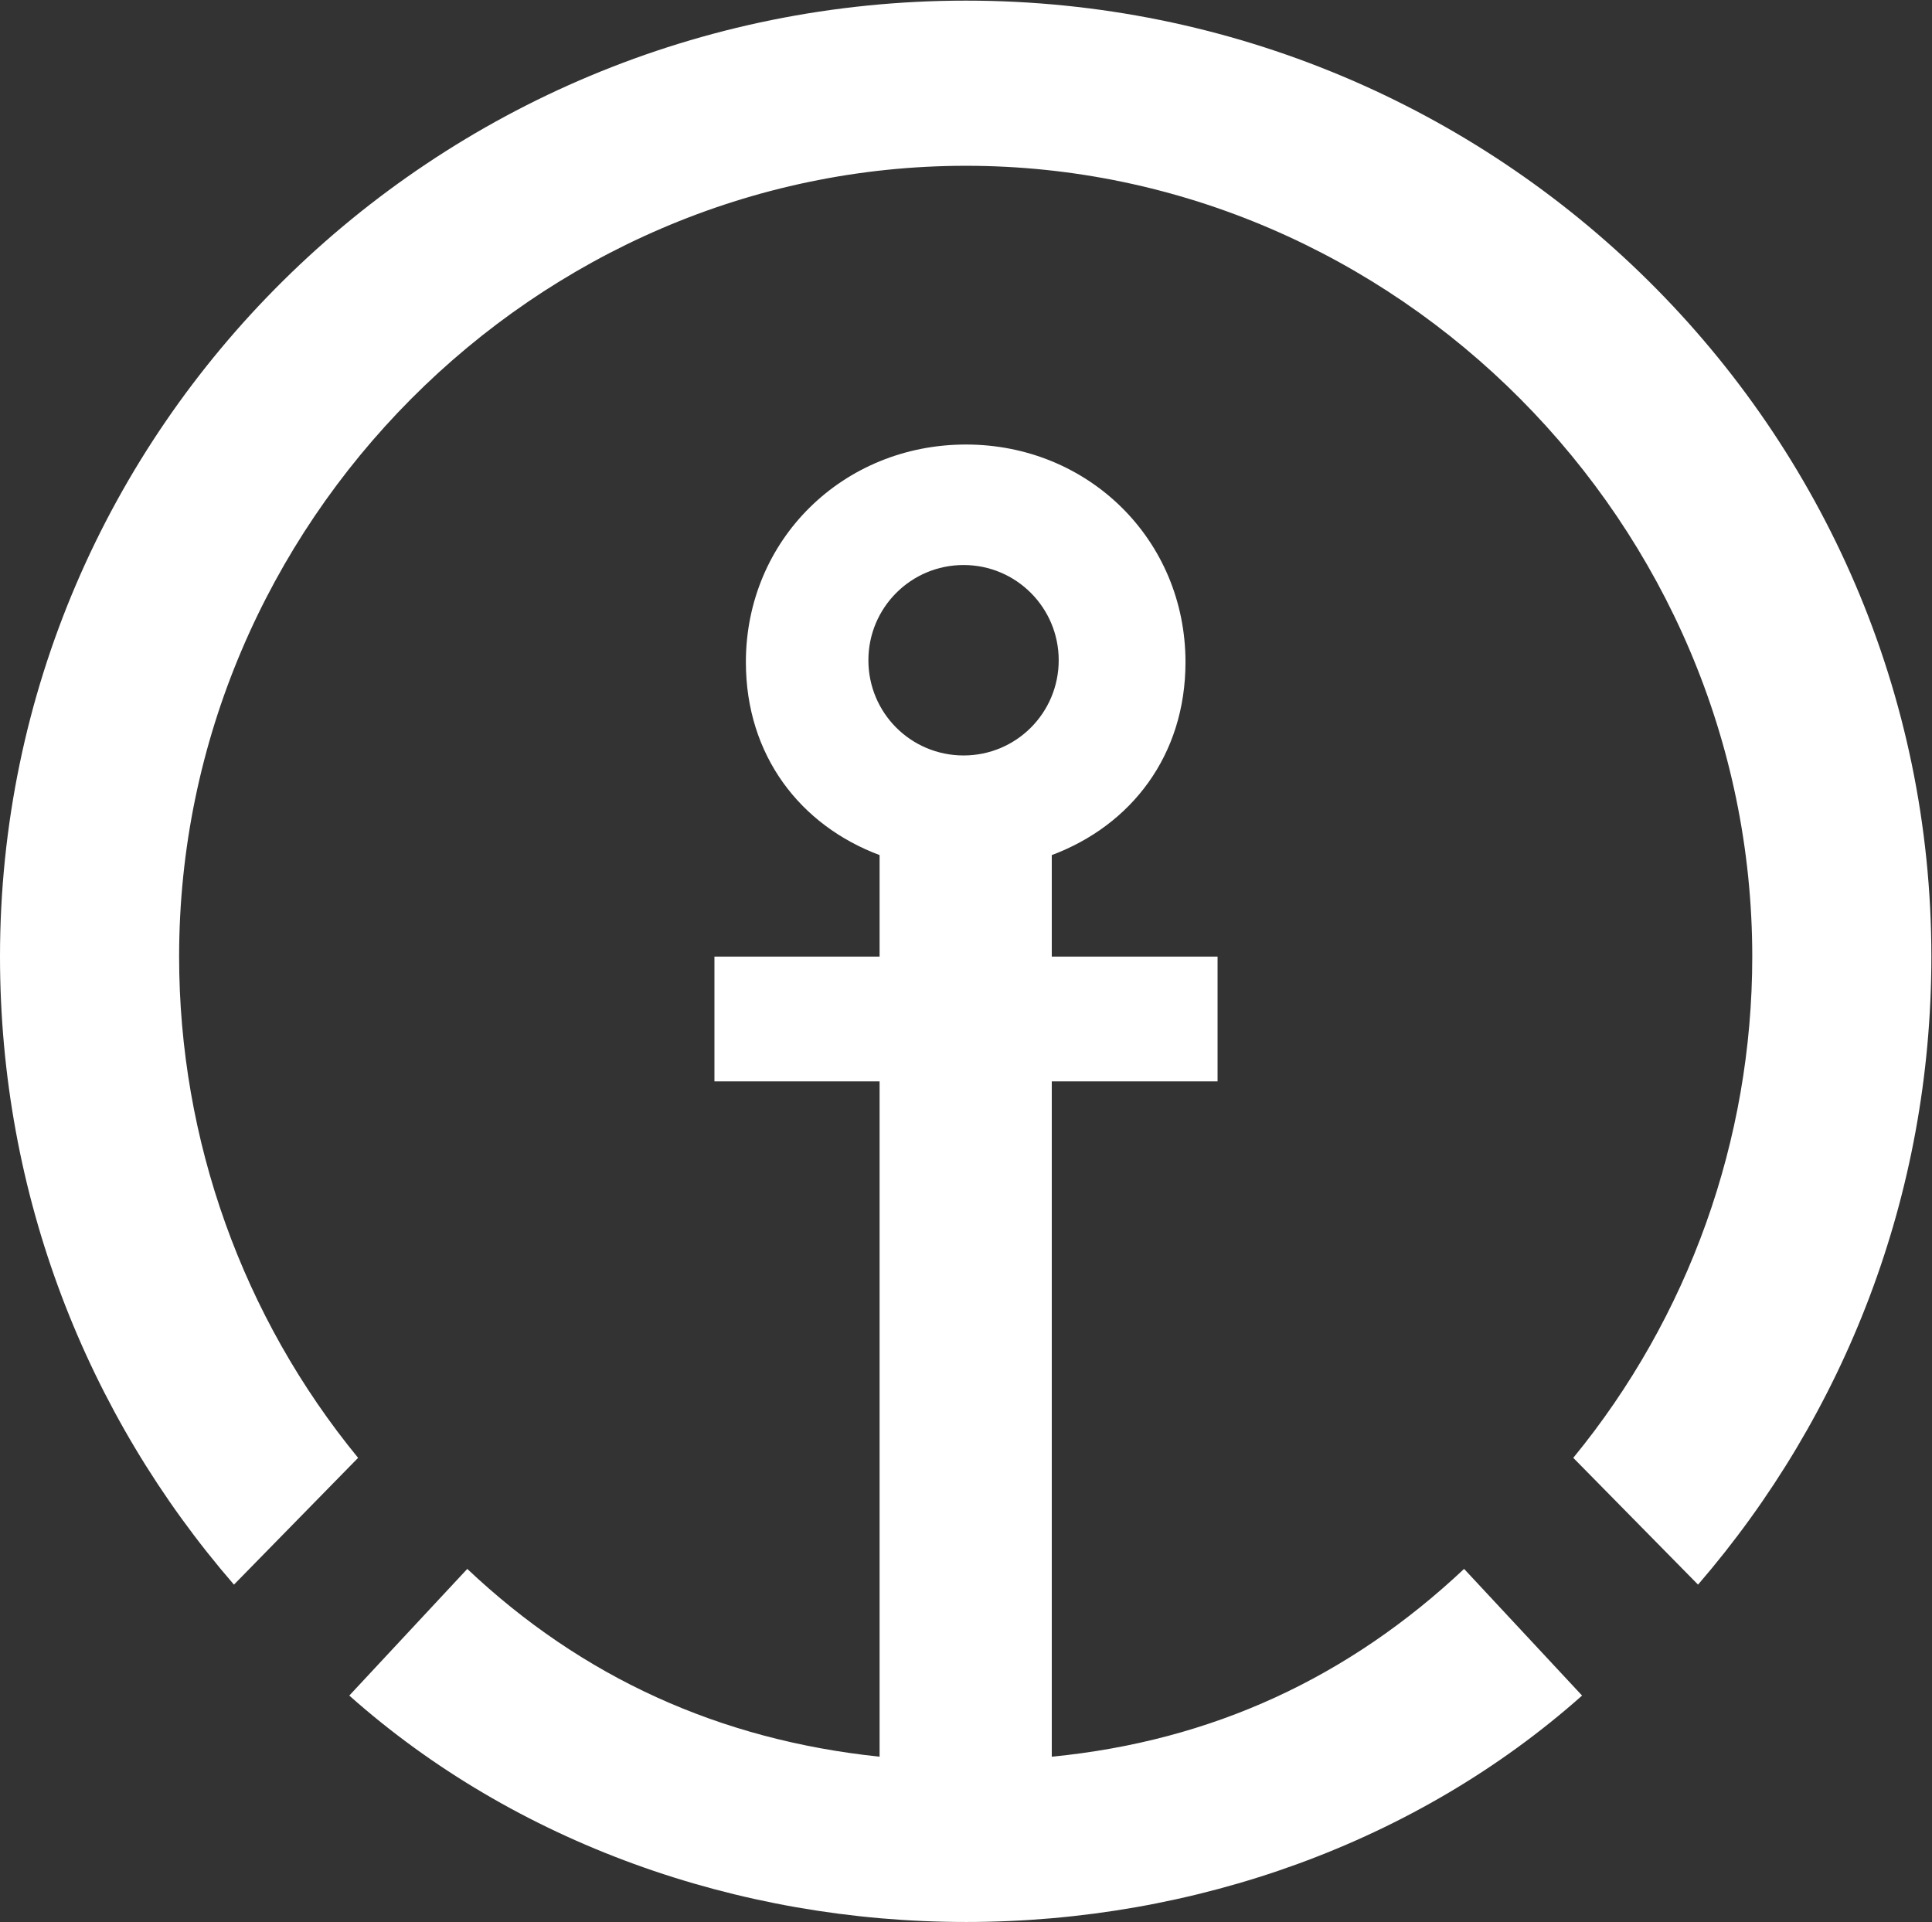
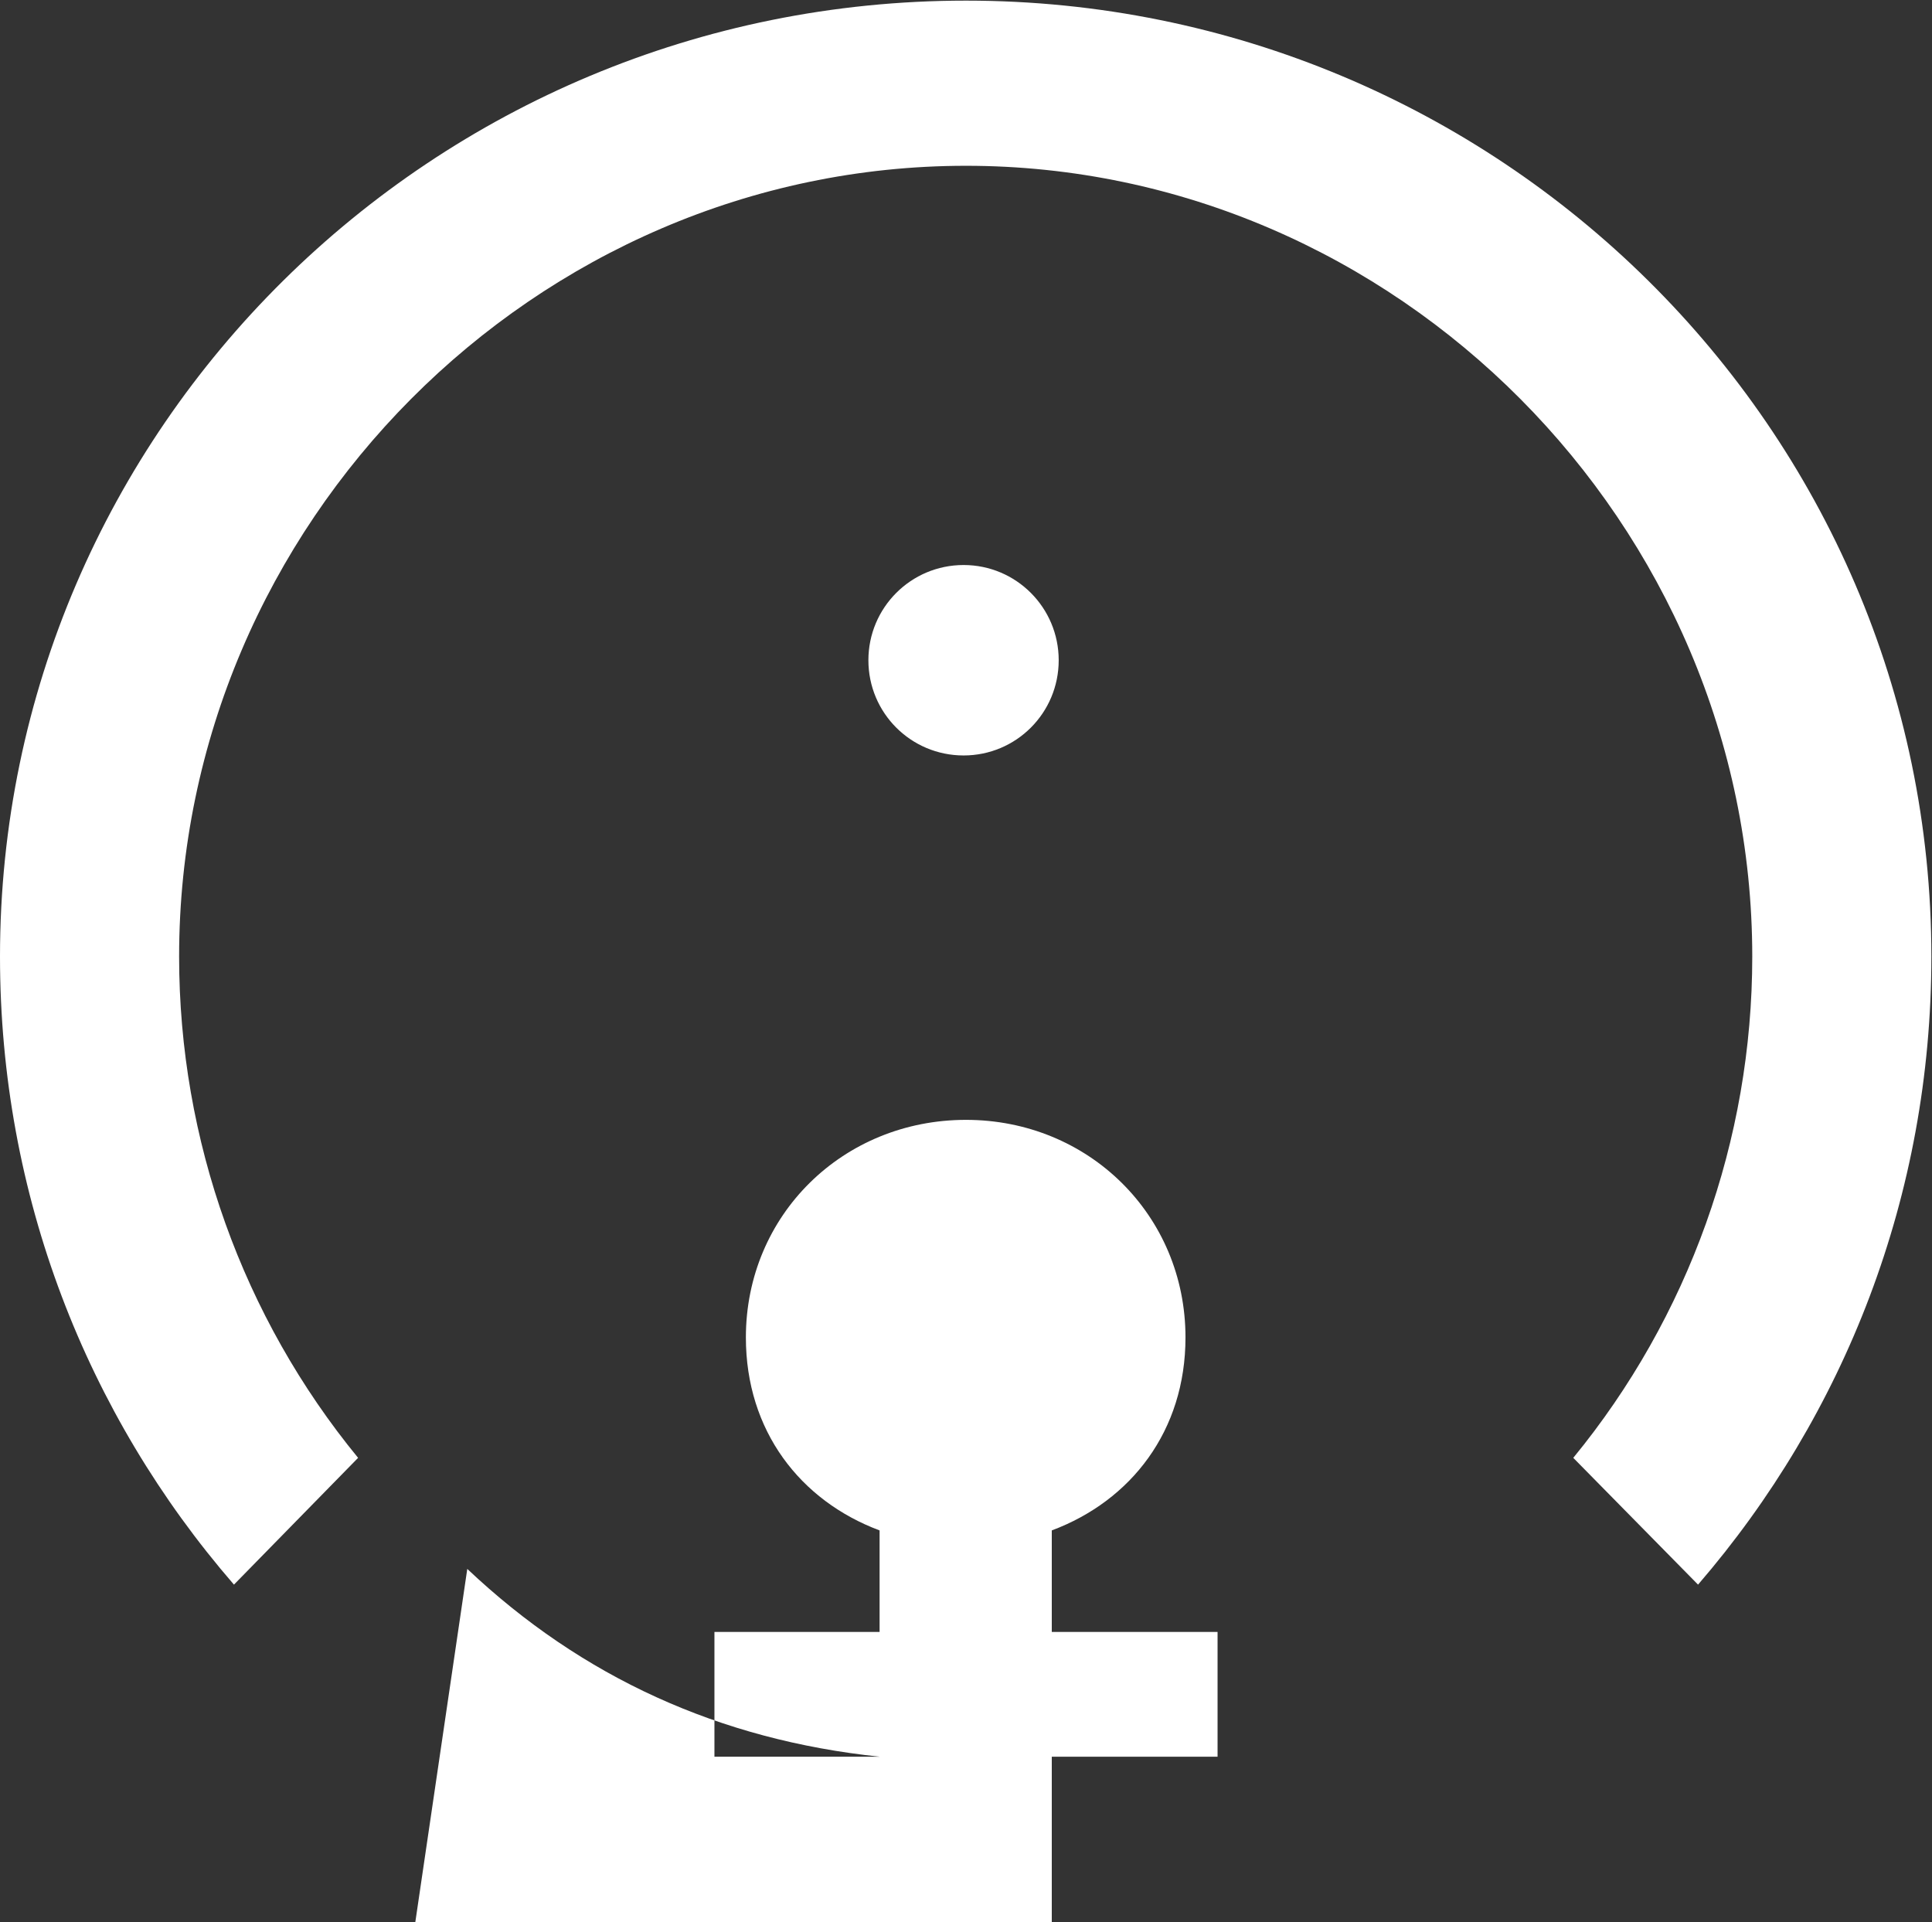
<svg xmlns="http://www.w3.org/2000/svg" version="1.2" viewBox="0 0 1536 1528" width="1536" height="1528">
  <rect x="0" y="0" width="1536" height="1528" fill="#333333" stroke="none" />
  <title>KNIN</title>
  <style>
		.s0 { fill: #ffffff } 
	</style>
  <g id="Clip-Path: Clip-Path: Page 1">
    <g id="Clip-Path: Page 1">
      <g id="Page 1">
-         <path id="Path 3" fill-rule="evenodd" class="s0" d="m0 760.5c0-419.6 344.4-760 768-760 423.1 0 767.5 340.4 767.5 760 0 189.5-68.7 363.9-185.5 499.3l-99.2-100.8c91.7-111.8 142.3-252.6 142.3-398.5 0-343.9-283.2-628.7-625.1-628.7-342.4 0-625.6 284.8-625.6 628.7 0 145.9 50.6 286.7 142.3 398.5l-98.7 100.8c-117.3-135.4-186-309.8-186-499.3zm371.5 486.8q136.8 129.3 327.8 149.3v-536.9h-131.3v-99.2h131.3v-80.7c-63.1-23.6-106.3-79.2-106.3-153.4 0-97.3 77.2-173 175-173 97.3 0 174.5 75.7 174.5 173 0 74.2-43.2 129.8-106.3 153.4v80.7h131.8v99.2h-131.8v536.9c127.8-12.5 236.1-63.1 327.8-149.3l93.8 100.7c-131.4 116.8-307.8 180-489.8 180-182 0-358.9-63.2-490.3-180zm470.2-722.4c0-41.8-33.8-75.7-75.6-75.7-41.9 0-75.7 33.9-75.7 75.7 0 41.9 33.8 75.7 75.7 75.7 41.8 0 75.6-33.8 75.6-75.7z" />
+         <path id="Path 3" fill-rule="evenodd" class="s0" d="m0 760.5c0-419.6 344.4-760 768-760 423.1 0 767.5 340.4 767.5 760 0 189.5-68.7 363.9-185.5 499.3l-99.2-100.8c91.7-111.8 142.3-252.6 142.3-398.5 0-343.9-283.2-628.7-625.1-628.7-342.4 0-625.6 284.8-625.6 628.7 0 145.9 50.6 286.7 142.3 398.5l-98.7 100.8c-117.3-135.4-186-309.8-186-499.3zm371.5 486.8q136.8 129.3 327.8 149.3h-131.3v-99.2h131.3v-80.7c-63.1-23.6-106.3-79.2-106.3-153.4 0-97.3 77.2-173 175-173 97.3 0 174.5 75.7 174.5 173 0 74.2-43.2 129.8-106.3 153.4v80.7h131.8v99.2h-131.8v536.9c127.8-12.5 236.1-63.1 327.8-149.3l93.8 100.7c-131.4 116.8-307.8 180-489.8 180-182 0-358.9-63.2-490.3-180zm470.2-722.4c0-41.8-33.8-75.7-75.6-75.7-41.9 0-75.7 33.9-75.7 75.7 0 41.9 33.8 75.7 75.7 75.7 41.8 0 75.6-33.8 75.6-75.7z" />
      </g>
    </g>
  </g>
</svg>